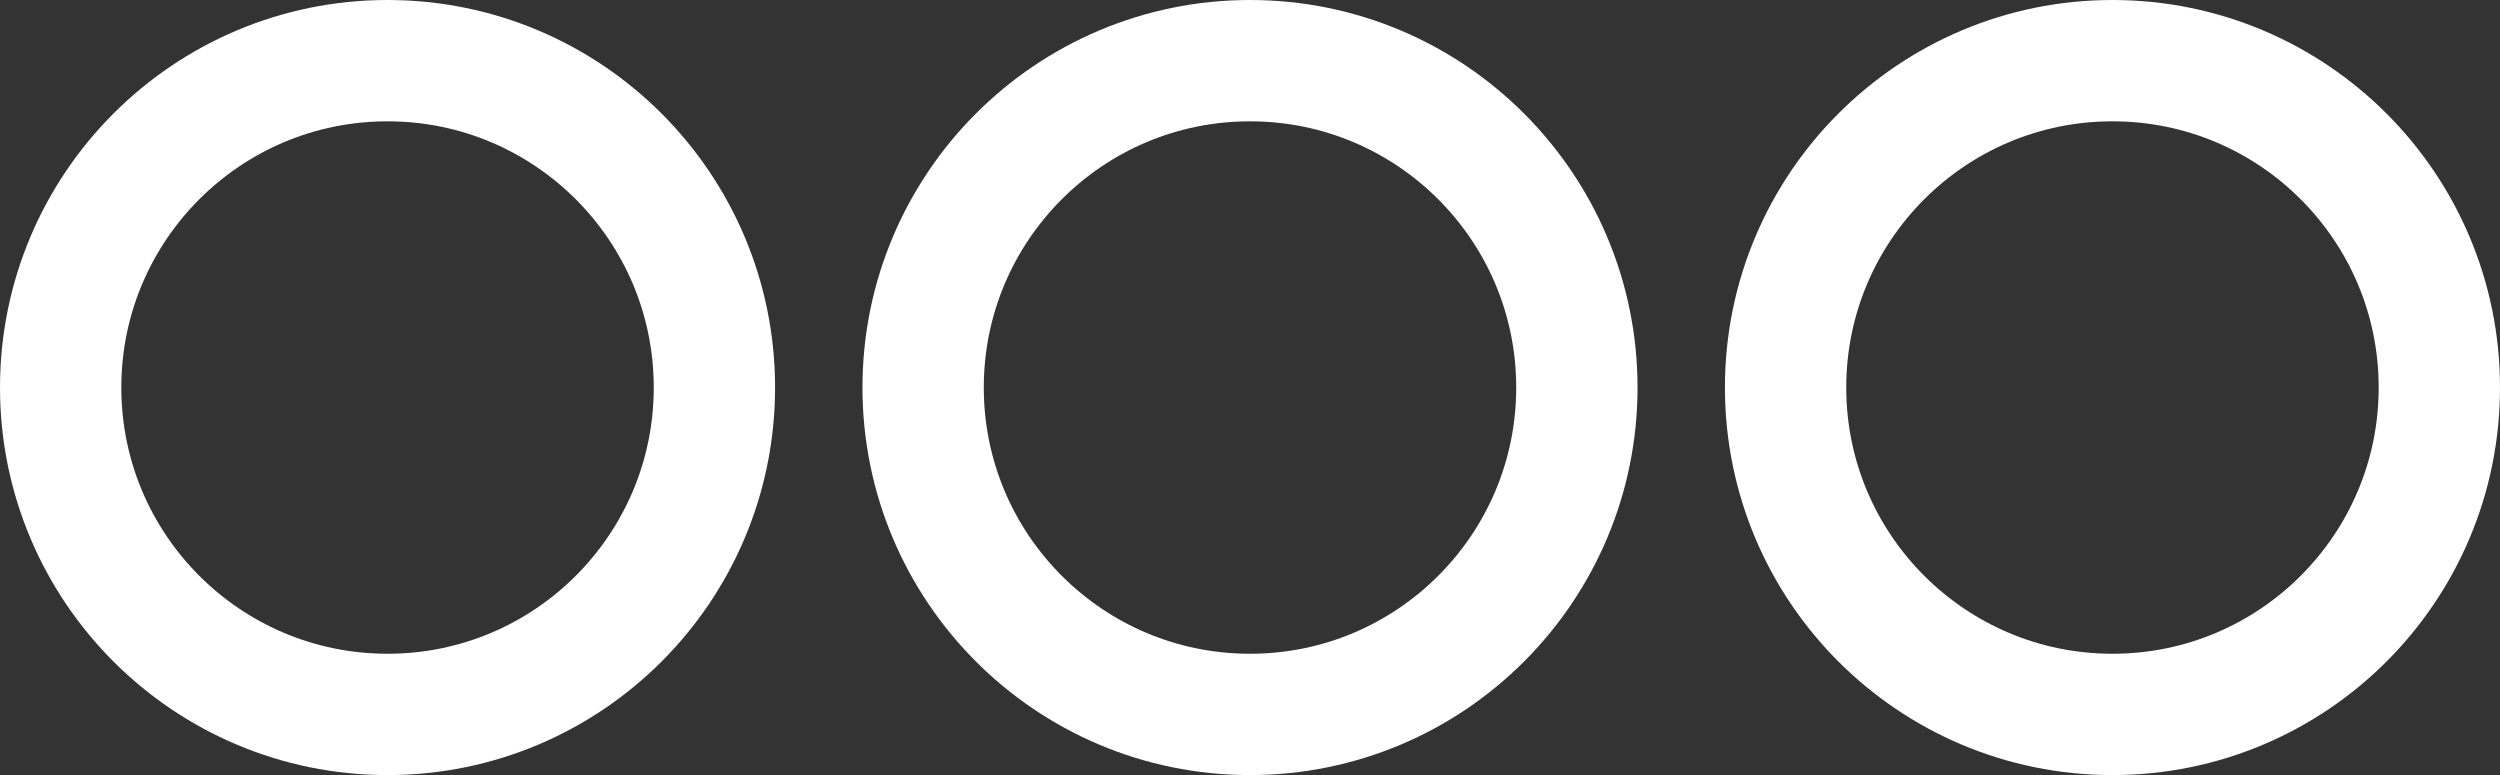
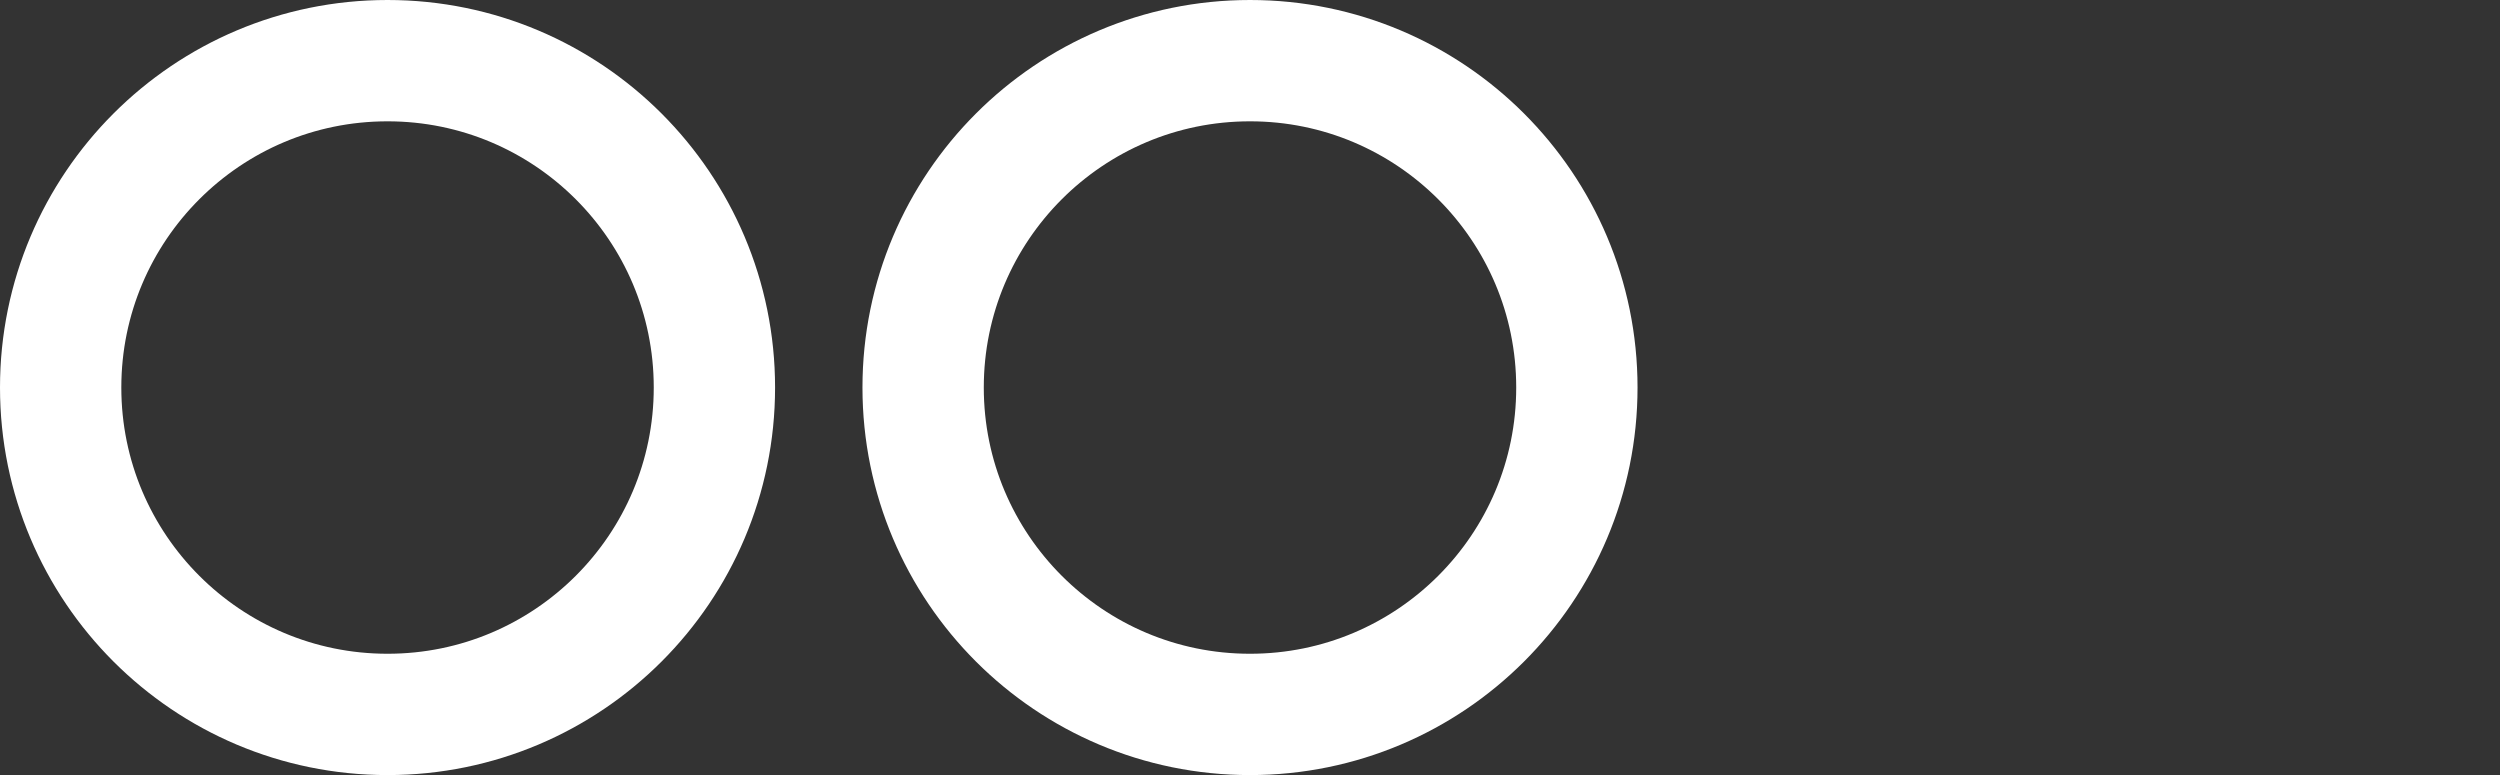
<svg xmlns="http://www.w3.org/2000/svg" version="1.1" x="0px" y="0px" width="61.82px" height="19.166px" viewBox="0 0 61.82 19.166" style="enable-background:new 0 0 61.82 19.166;" xml:space="preserve">
  <rect x="0" y="0" width="61.82" height="19.166" fill="#333333" stroke="none" />
  <style type="text/css">
	.st0{fill:none;stroke:#FFFFFF;stroke-width:3;stroke-miterlimit:10;}
</style>
  <defs>
</defs>
  <g>
    <circle class="st0" cx="9.583" cy="9.583" r="8.083" />
    <circle class="st0" cx="30.91" cy="9.583" r="8.083" />
-     <circle class="st0" cx="52.237" cy="9.583" r="8.083" />
  </g>
</svg>